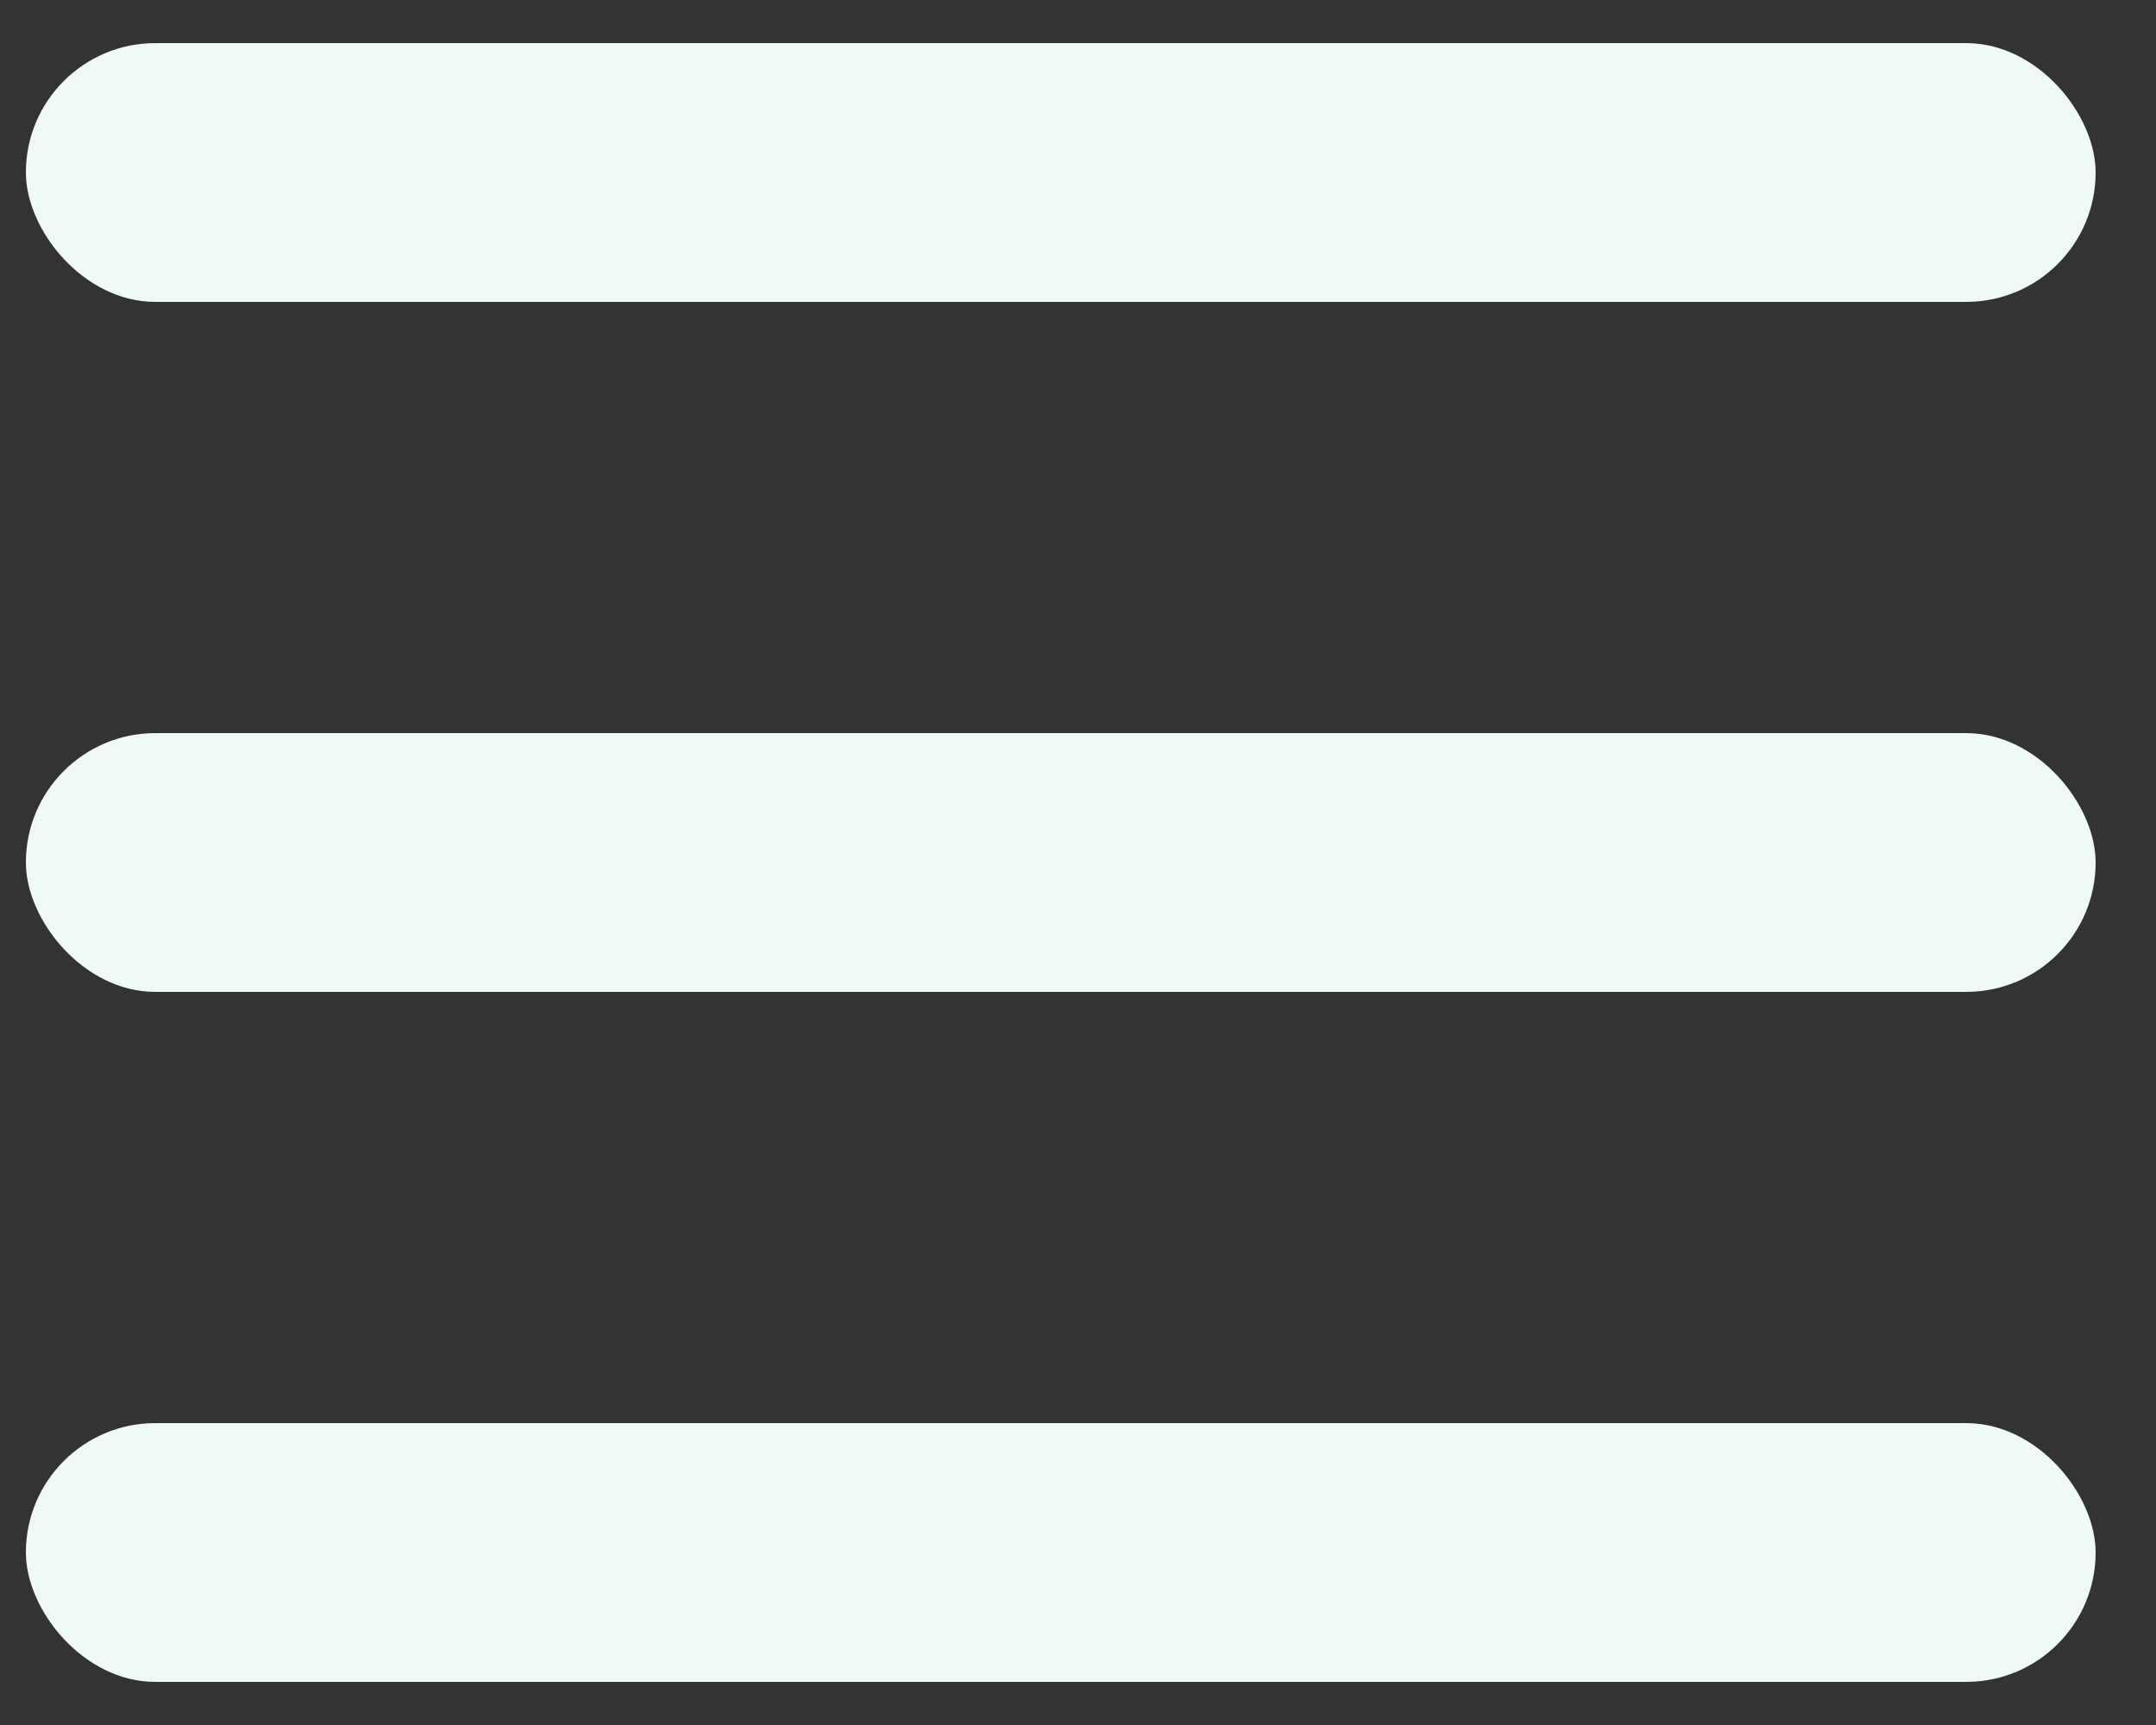
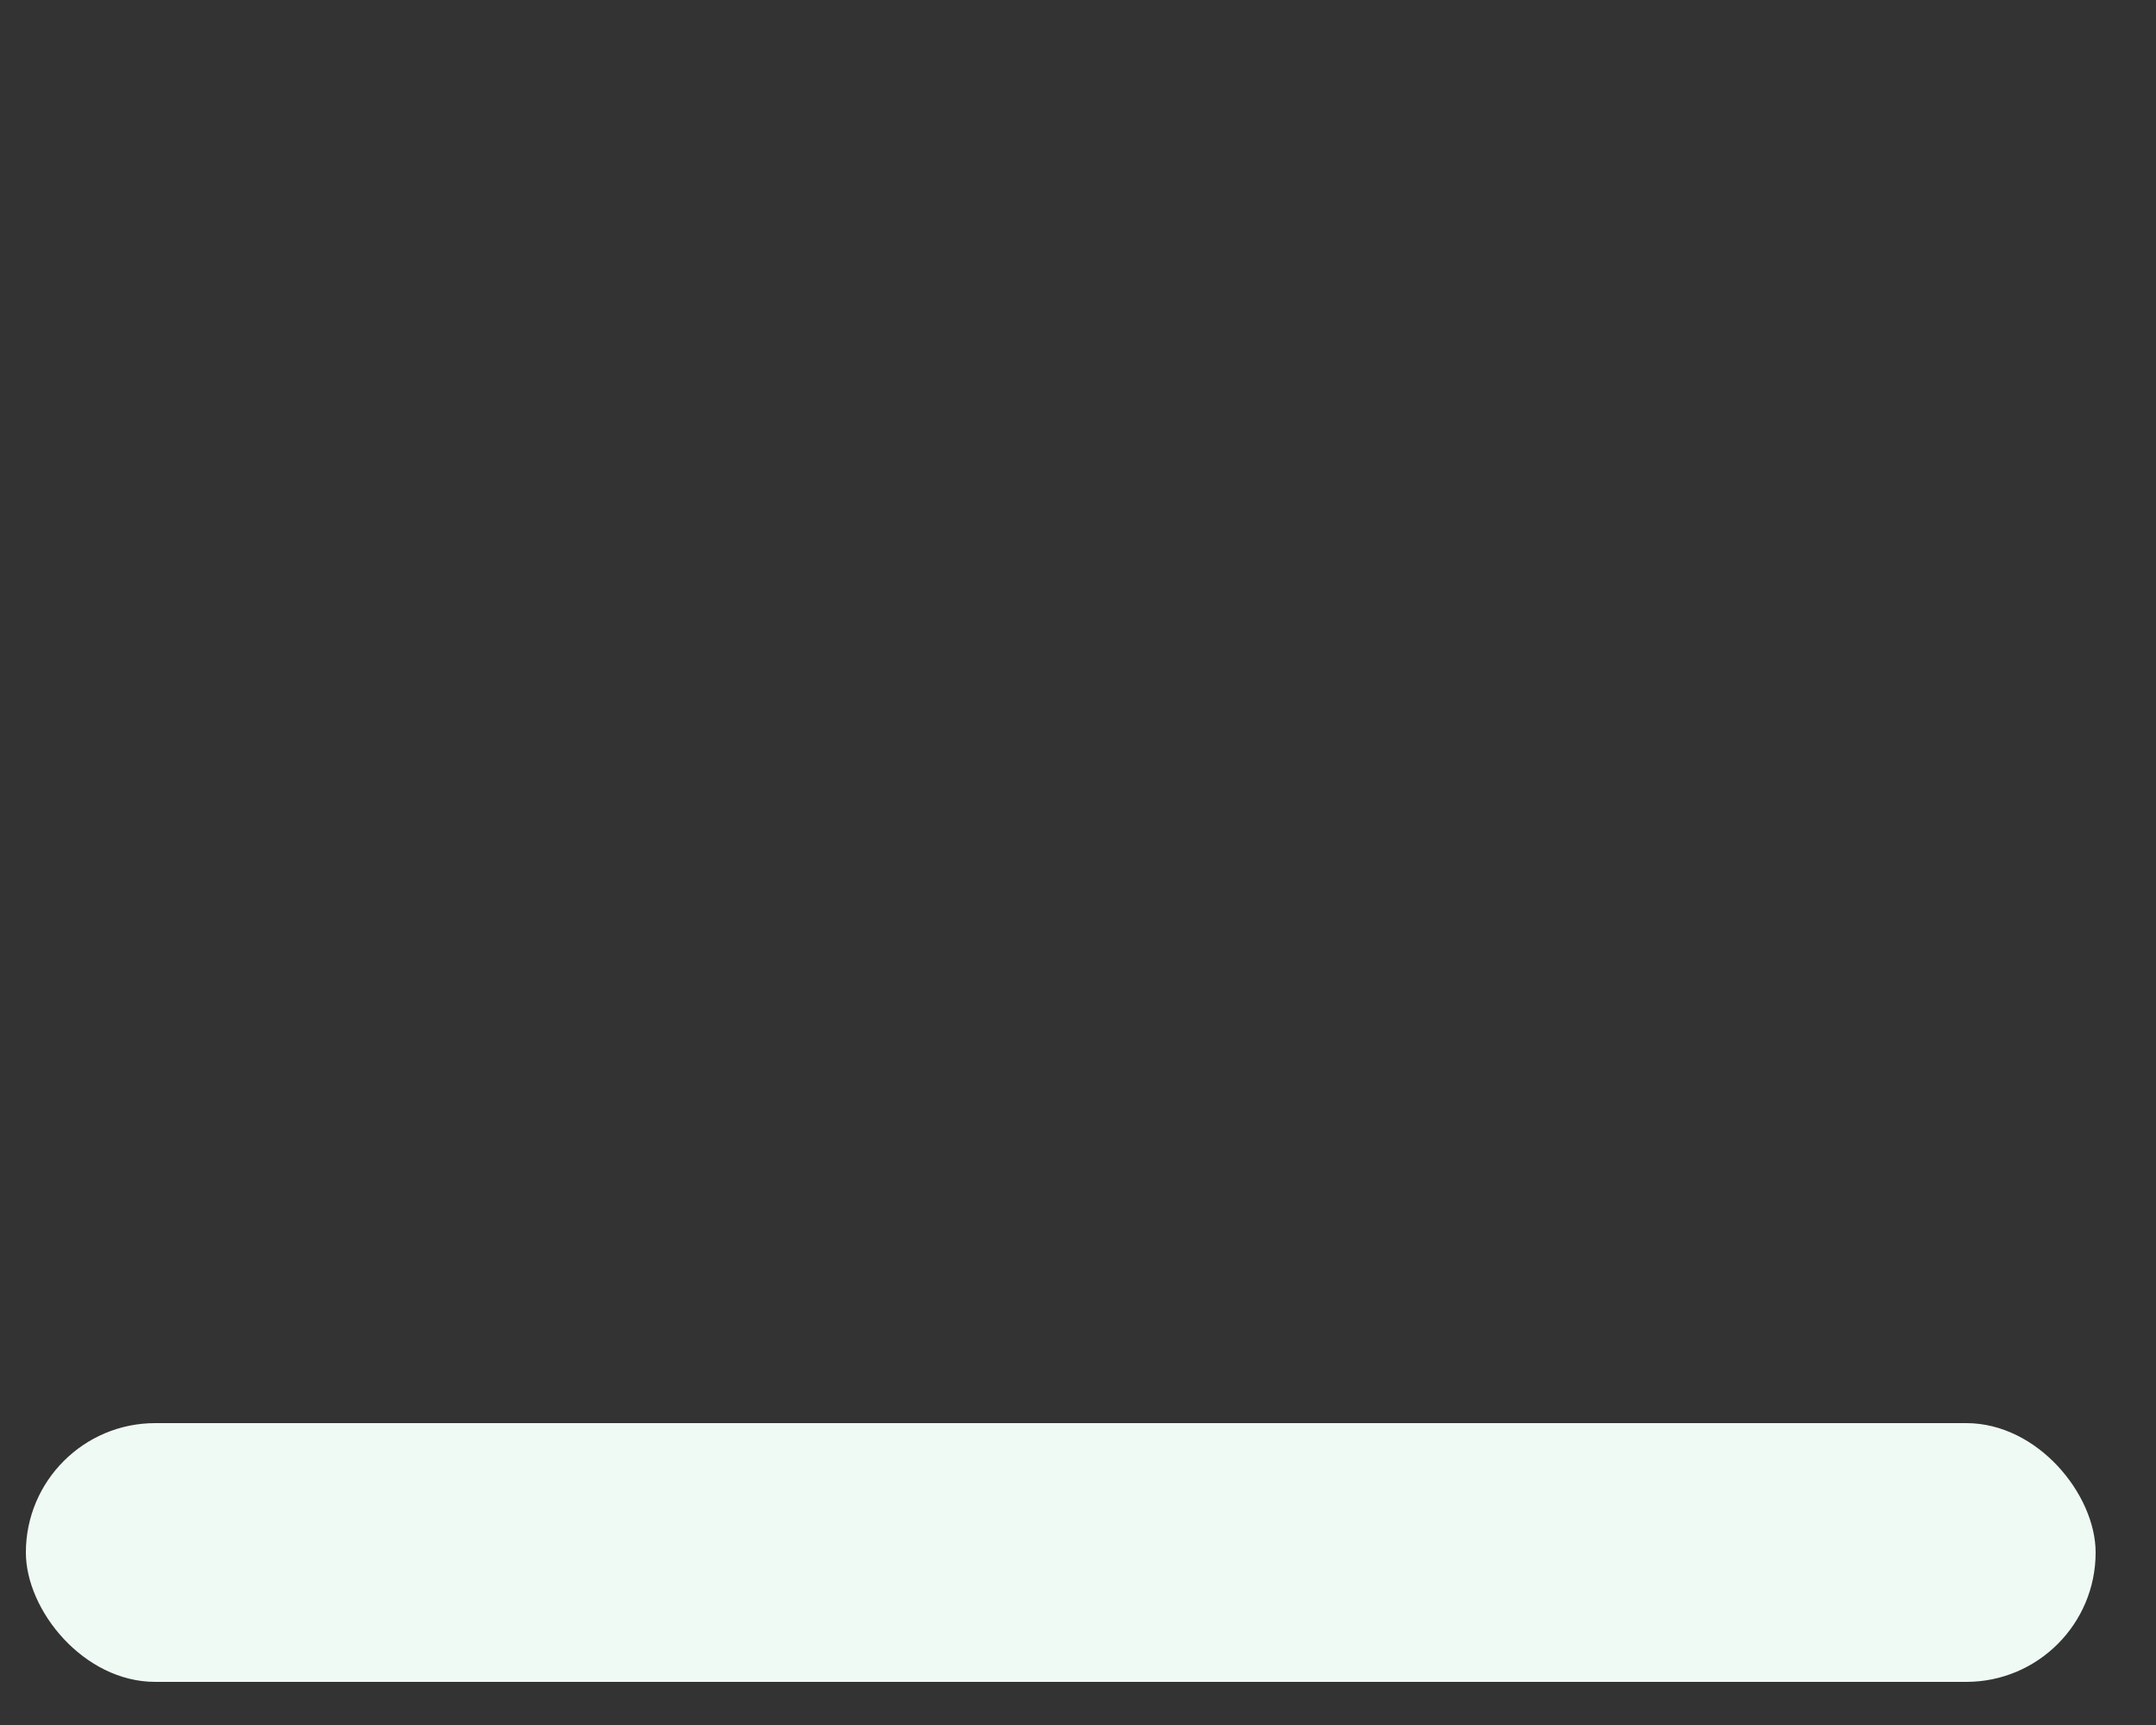
<svg xmlns="http://www.w3.org/2000/svg" width="25" height="20" viewBox="0 0 25 20" fill="none">
  <rect x="0" y="0" width="25" height="20" fill="#333333" stroke="none" />
-   <rect x="0.3" y="0.5" width="24" height="3" rx="1.5" fill="#F0FAF4" />
  <rect x="0.3" y="16.5" width="24" height="3" rx="1.5" fill="#F0FAF4" />
-   <rect x="0.3" y="8.5" width="24" height="3" rx="1.5" fill="#F0FAF4" />
</svg>